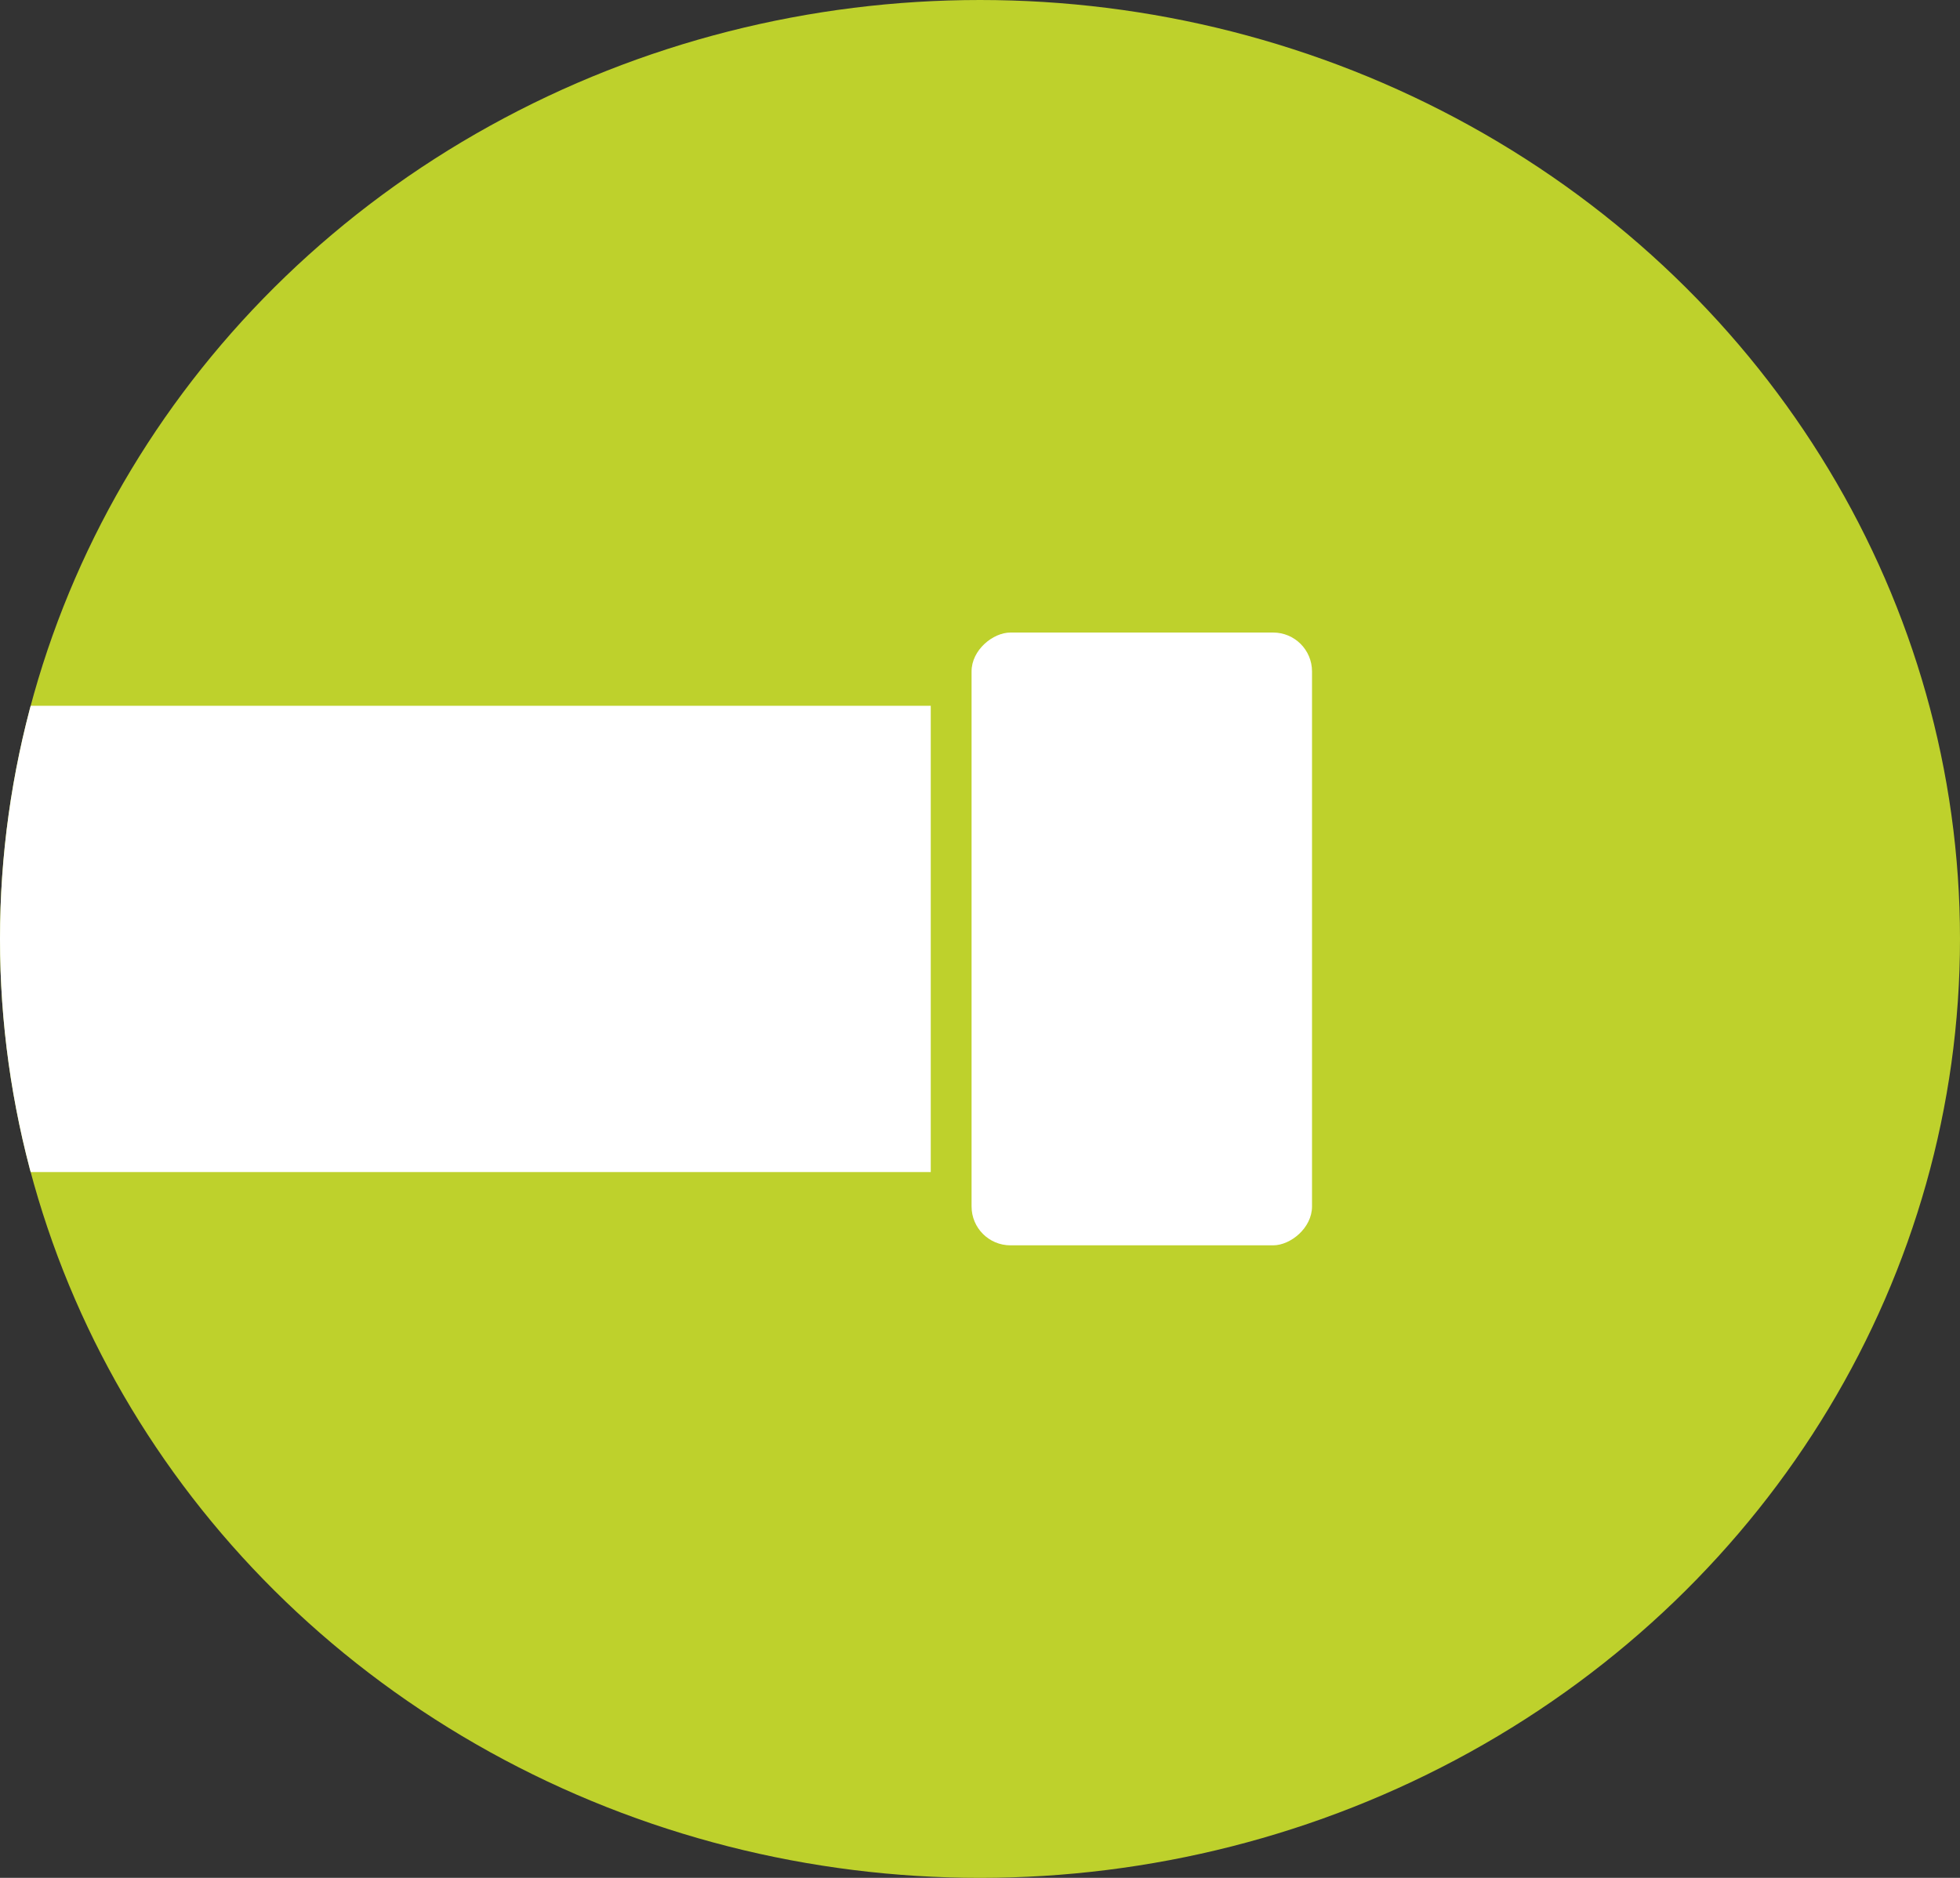
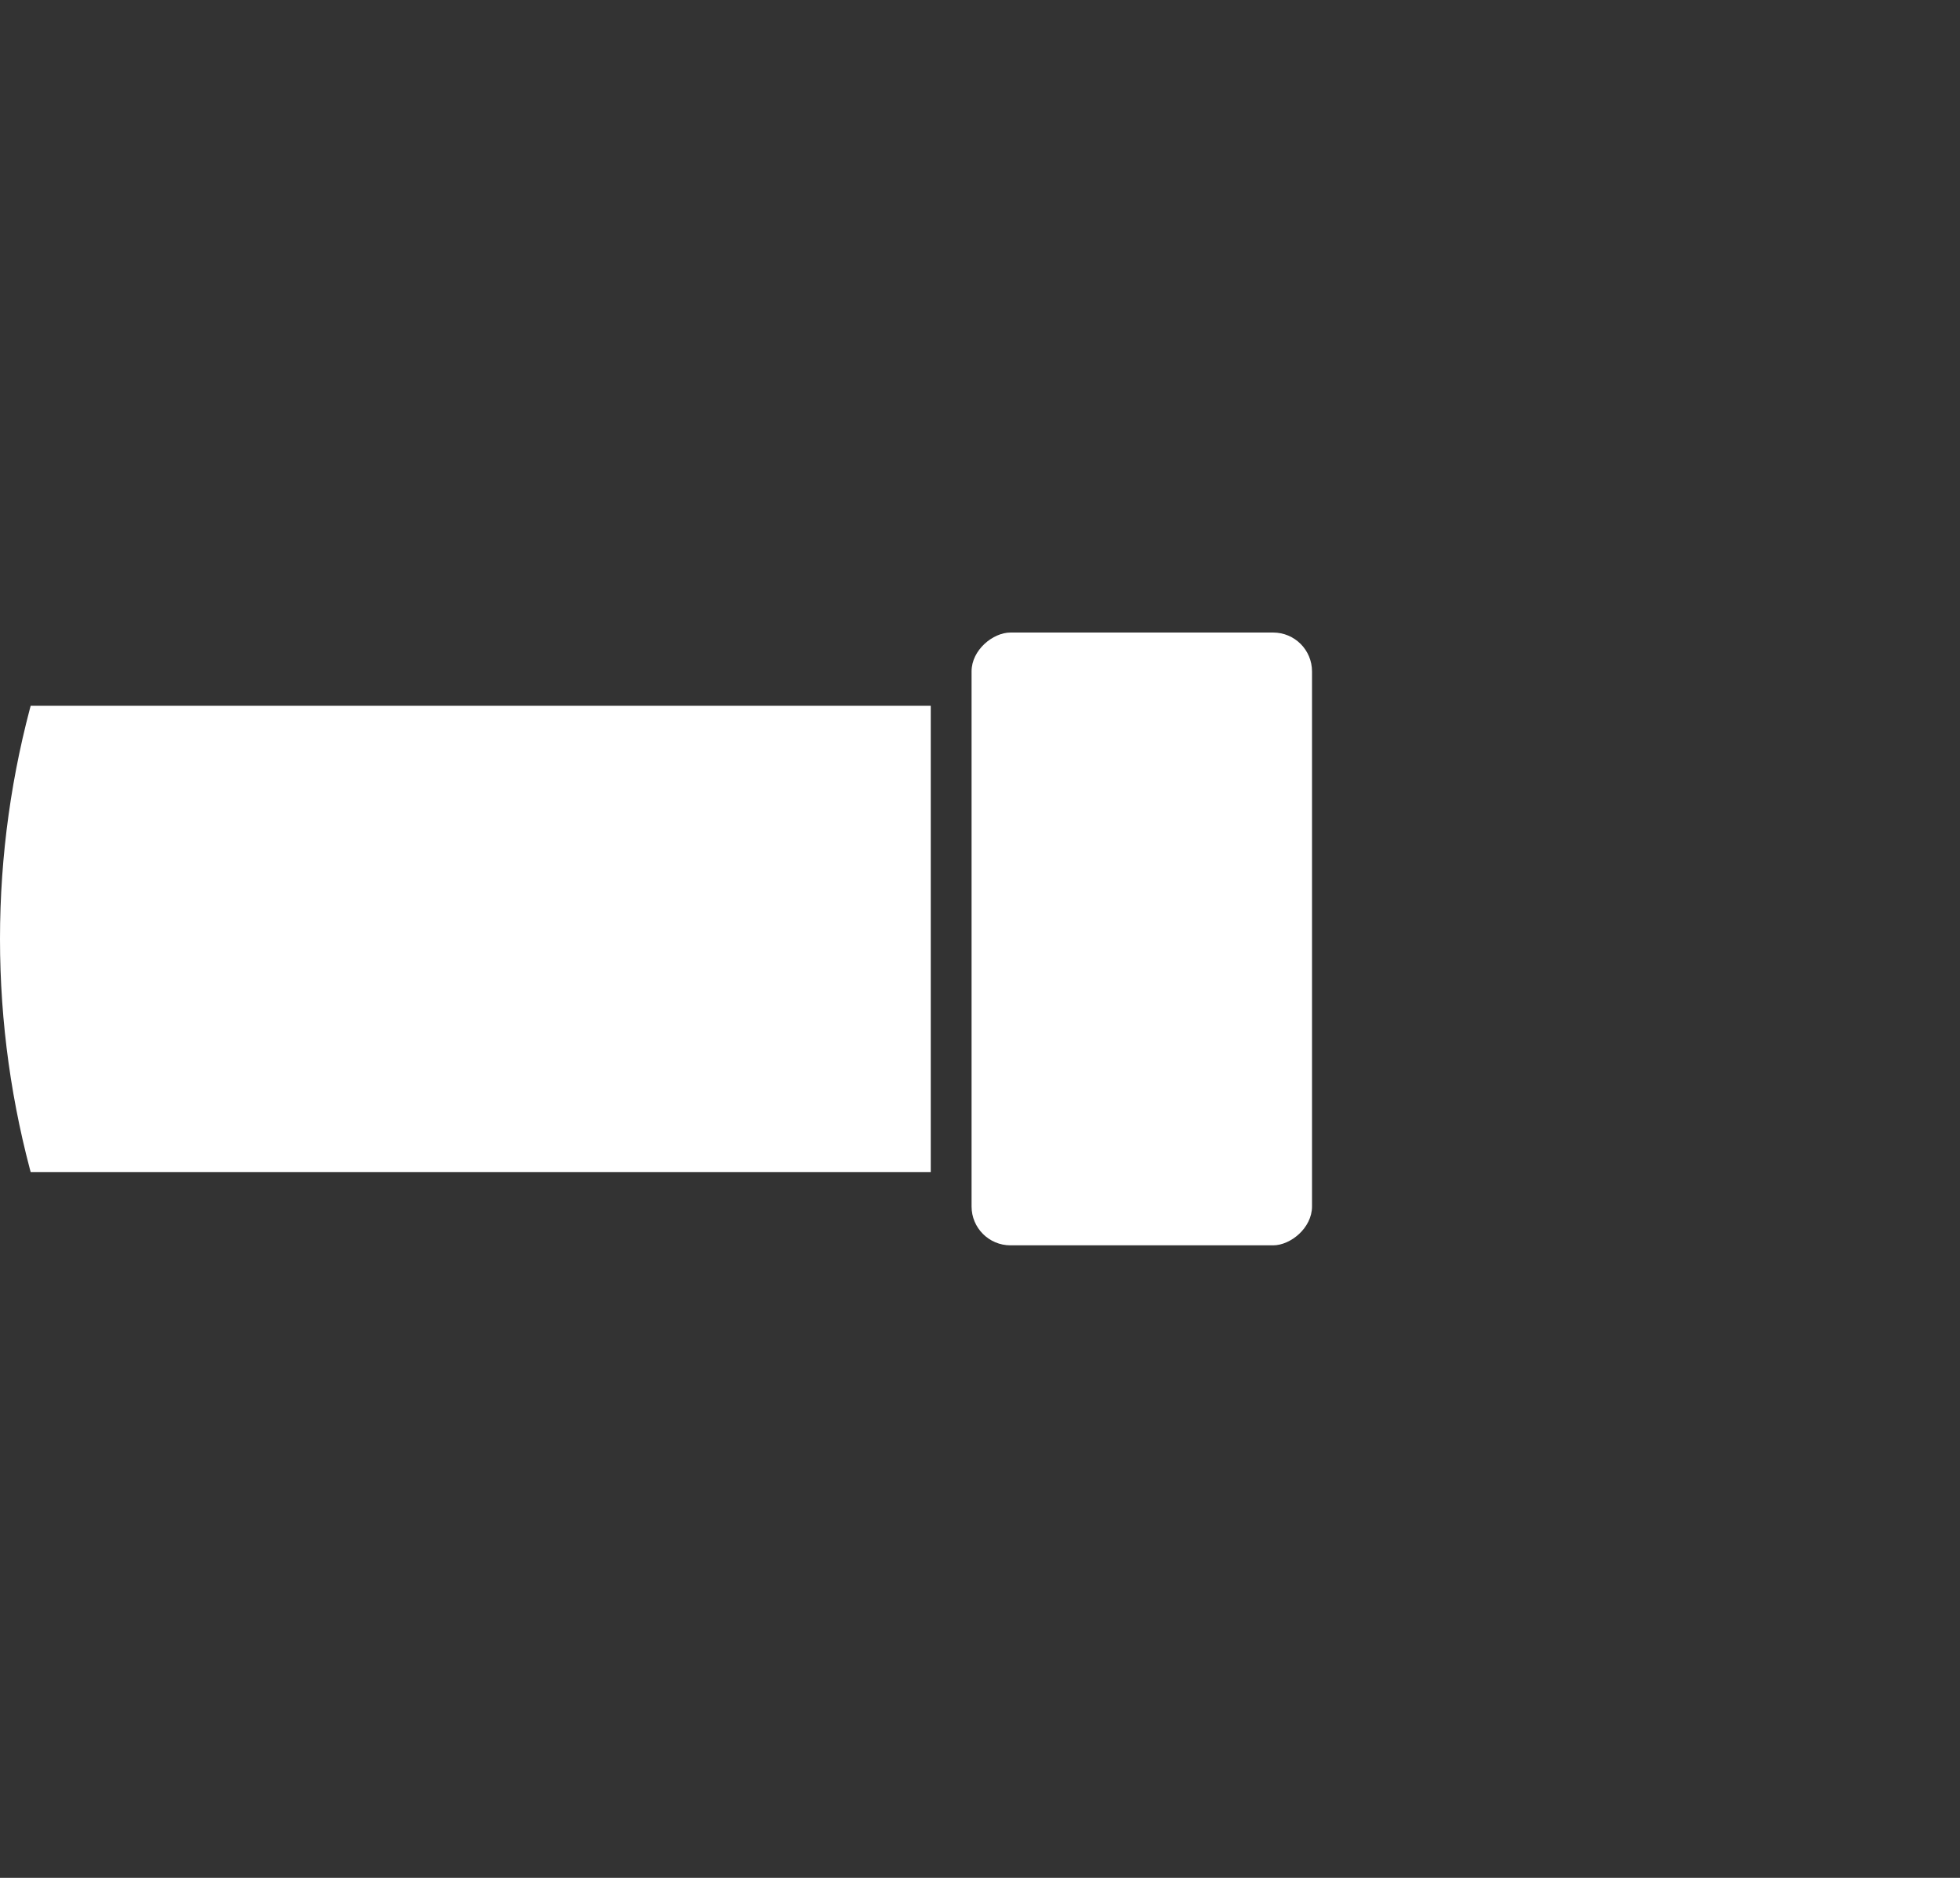
<svg xmlns="http://www.w3.org/2000/svg" width="96" height="92" viewBox="0 0 96 92">
  <rect x="0" y="0" width="96" height="92" fill="#333333" stroke="none" />
  <defs>
    <clipPath id="clip-path">
      <ellipse id="Ellipse_22" data-name="Ellipse 22" cx="48" cy="46" rx="48" ry="46" transform="translate(1000 588)" fill="#bed12c" />
    </clipPath>
  </defs>
  <g id="Group_94" data-name="Group 94" transform="translate(-1000 -588)">
-     <ellipse id="Ellipse_6" data-name="Ellipse 6" cx="48" cy="46" rx="48" ry="46" transform="translate(1000 588)" fill="#bed12c" />
    <g id="Mask_Group_8" data-name="Mask Group 8" clip-path="url(#clip-path)">
      <g id="Group_85" data-name="Group 85" transform="translate(566.846 1823.639) rotate(-90)">
        <rect id="Rectangle_61" data-name="Rectangle 61" width="22.844" height="81.554" transform="translate(1178.217 397.188)" fill="#fff" />
-         <rect id="Rectangle_62" data-name="Rectangle 62" width="30.022" height="16.294" rx="1.904" transform="translate(1174.628 378.893)" fill="#fff" />
        <rect id="Rectangle_63" data-name="Rectangle 63" width="30.022" height="16.675" rx="1.904" transform="translate(1174.628 480.741)" fill="#fff" />
      </g>
    </g>
  </g>
</svg>